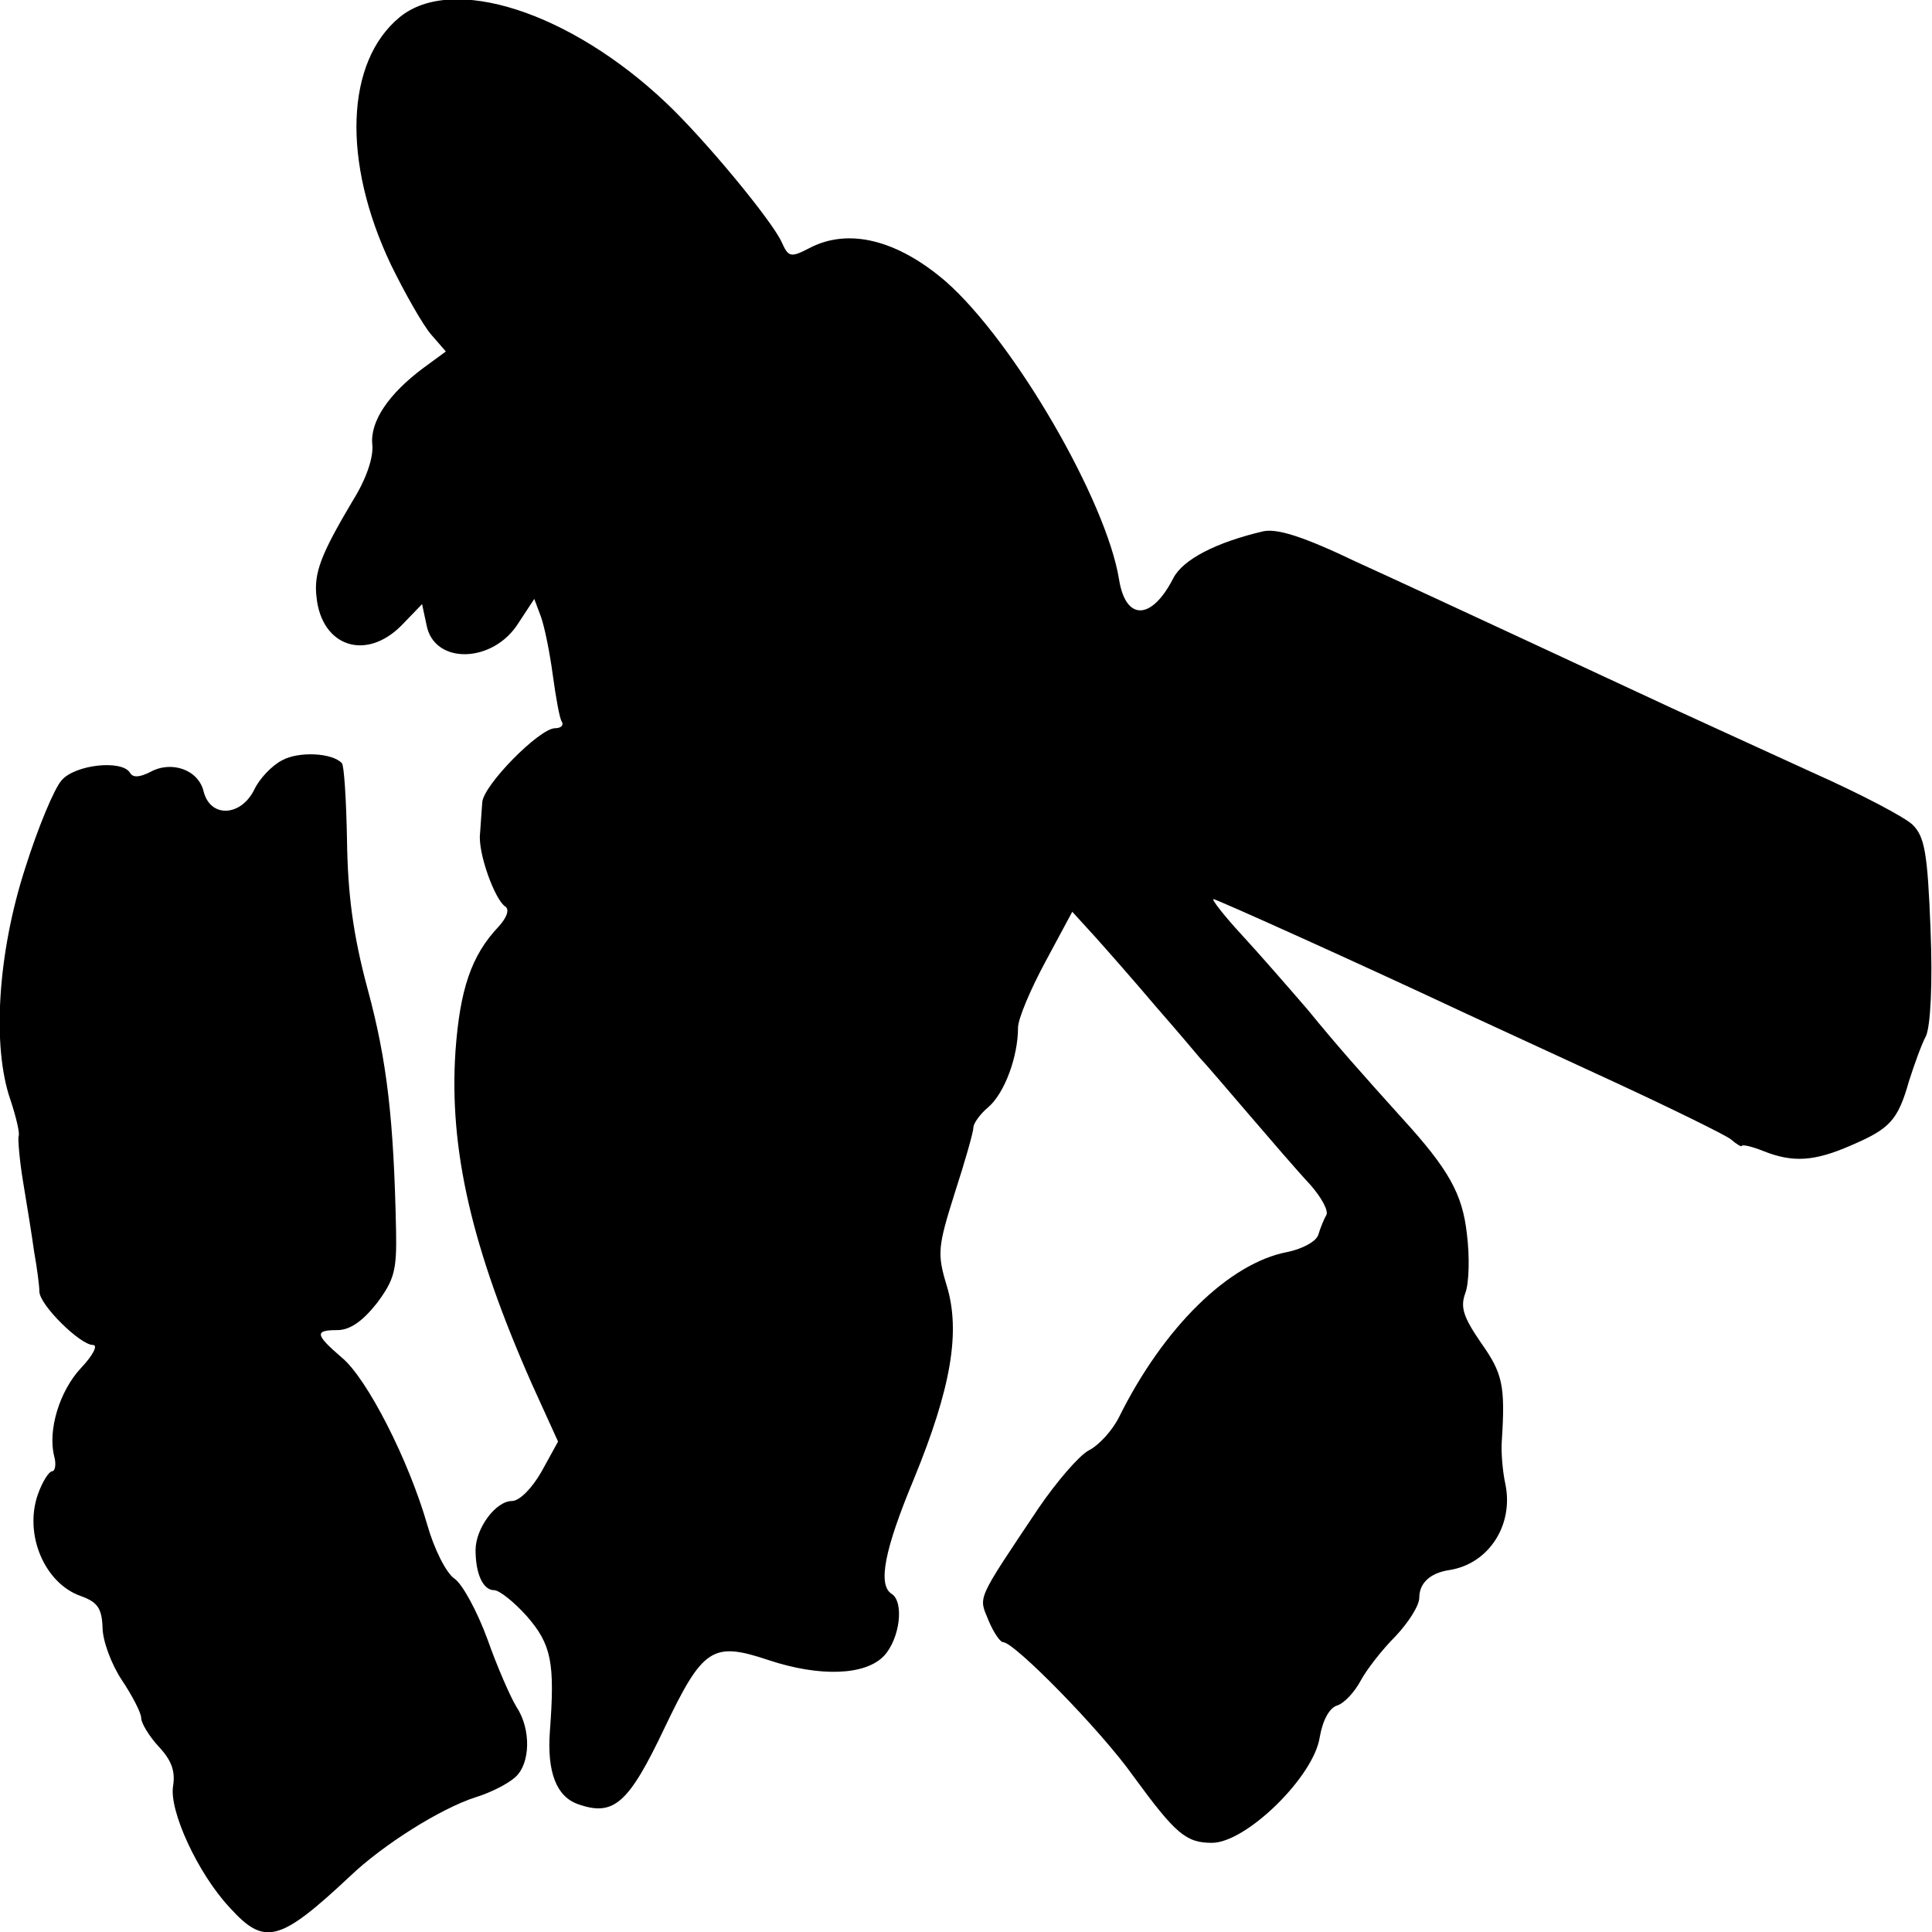
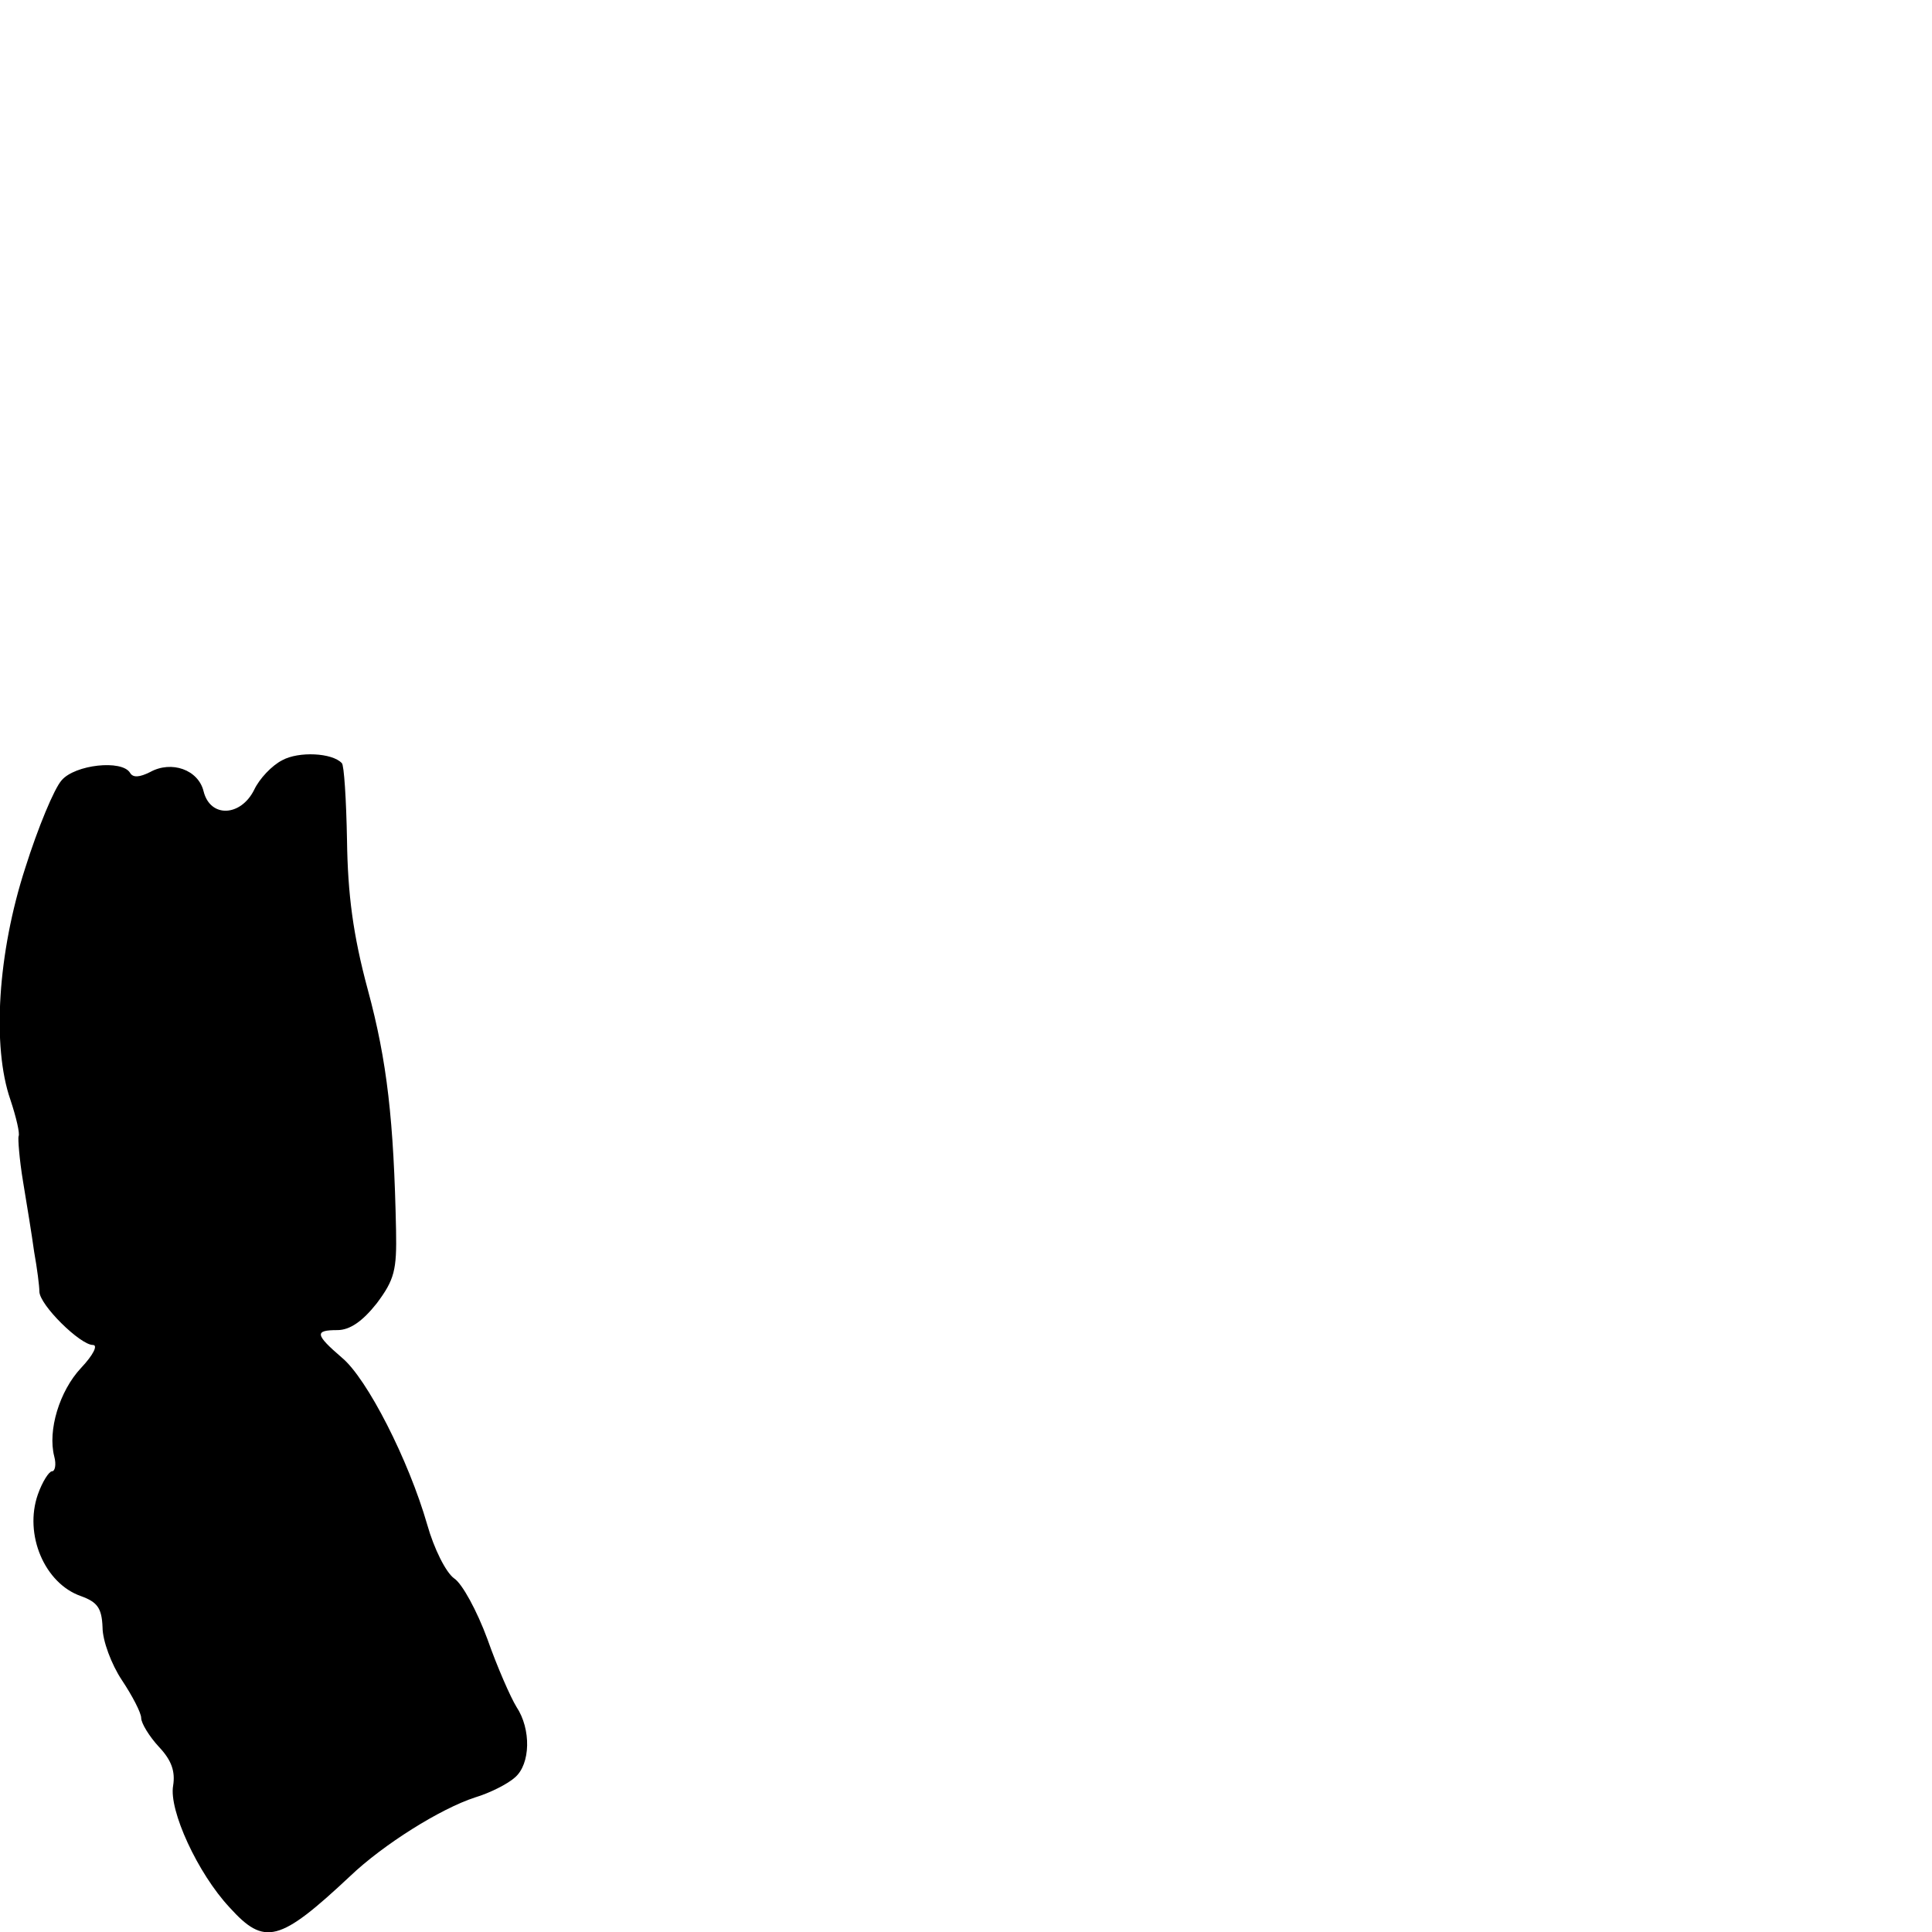
<svg xmlns="http://www.w3.org/2000/svg" version="1.0" width="260pt" height="260pt" viewBox="0 0 260 260" preserveAspectRatio="xMidYMid meet">
  <g transform="translate(0,260) scale(0.1,-0.1)" fill="#000000" stroke="none">
-     <path d="M538 2577 c-73 -60 -78 -194 -12 -333 19 -39 43 -81 54 -94 l20 -23 -30 -22 c-47 -35 -72 -72 -69 -103 2 -17 -8 -47 -27 -77 -42 -71 -52 -96 -48 -129 7 -66 66 -86 114 -38 l28 29 6 -28 c10 -54 90 -52 124 3 l21 32 9 -24 c5 -14 12 -49 16 -79 4 -29 9 -58 12 -62 3 -5 -1 -9 -9 -9 -21 0 -97 -77 -98 -100 -1 -11 -2 -30 -3 -42 -3 -26 20 -89 34 -98 6 -4 2 -15 -9 -27 -37 -39 -52 -85 -58 -167 -9 -133 22 -266 103 -449 l35 -77 -22 -40 c-13 -23 -30 -40 -40 -40 -22 0 -49 -37 -49 -66 0 -32 10 -54 25 -54 7 0 27 -16 44 -35 33 -38 38 -62 31 -155 -4 -55 9 -88 38 -98 48 -17 68 1 116 102 52 109 65 117 140 92 69 -23 131 -21 156 6 21 23 27 72 10 83 -19 12 -10 59 30 155 50 122 63 198 44 260 -13 43 -12 52 11 125 14 43 25 82 25 88 0 5 9 18 20 27 22 19 40 68 40 107 0 12 17 52 37 89 l36 67 31 -34 c17 -19 54 -61 81 -93 28 -32 55 -64 60 -70 6 -6 35 -40 65 -75 30 -35 67 -78 83 -95 15 -17 25 -35 22 -41 -3 -5 -8 -17 -11 -27 -3 -9 -22 -19 -42 -23 -78 -15 -166 -101 -226 -222 -9 -18 -27 -38 -41 -45 -13 -7 -43 -42 -67 -77 -85 -127 -81 -119 -68 -151 7 -17 16 -30 20 -30 15 0 131 -118 175 -180 57 -78 71 -90 106 -90 46 0 137 89 145 142 4 23 13 40 24 43 9 3 23 18 31 33 8 15 29 42 47 60 17 18 32 41 32 52 0 19 14 33 40 37 53 8 87 60 76 115 -4 18 -6 44 -5 58 5 76 1 92 -28 133 -24 35 -28 48 -21 67 5 13 6 49 2 80 -6 53 -24 86 -87 155 -55 61 -87 97 -127 146 -25 29 -65 75 -89 101 -24 26 -41 48 -38 48 4 0 195 -86 342 -155 28 -13 115 -53 195 -90 80 -37 151 -72 159 -78 8 -7 15 -11 15 -9 1 2 14 -1 29 -7 40 -16 69 -14 119 8 51 22 62 33 77 86 7 22 17 50 23 61 6 14 9 70 6 144 -4 103 -8 124 -24 140 -10 10 -71 42 -134 70 -63 29 -149 68 -190 87 -41 19 -131 61 -200 93 -69 32 -170 79 -225 104 -71 34 -106 45 -125 41 -64 -15 -108 -38 -121 -63 -29 -57 -64 -58 -73 -2 -17 106 -141 320 -233 401 -65 56 -131 73 -184 45 -25 -13 -28 -12 -37 8 -13 29 -104 139 -156 188 -129 122 -287 173 -358 115z" />
    <path d="M380 1577 c-14 -7 -31 -25 -38 -40 -18 -36 -59 -38 -68 -2 -7 29 -43 42 -72 26 -14 -7 -23 -8 -27 -1 -11 18 -74 11 -92 -10 -10 -11 -32 -64 -49 -118 -37 -114 -45 -240 -20 -312 8 -24 13 -46 11 -49 -1 -3 1 -31 6 -61 5 -30 12 -73 15 -95 4 -22 7 -46 7 -53 0 -18 55 -72 72 -72 7 0 1 -13 -16 -31 -29 -31 -45 -84 -36 -119 3 -11 1 -20 -3 -20 -4 0 -13 -14 -19 -31 -19 -54 9 -120 58 -137 22 -8 28 -16 29 -42 0 -18 12 -50 26 -71 14 -21 26 -44 26 -51 0 -7 11 -25 24 -39 17 -18 22 -33 19 -52 -6 -33 33 -118 76 -164 47 -52 67 -47 162 42 45 43 122 91 168 106 20 6 44 18 54 27 21 18 22 65 2 95 -8 13 -26 54 -39 91 -14 38 -34 75 -45 82 -11 8 -27 40 -36 72 -25 87 -81 197 -115 225 -36 31 -37 37 -6 37 17 0 34 12 53 36 24 32 27 45 26 98 -3 148 -12 228 -38 324 -20 74 -27 129 -28 201 -1 55 -4 102 -7 104 -13 14 -58 16 -80 4z" />
  </g>
</svg>